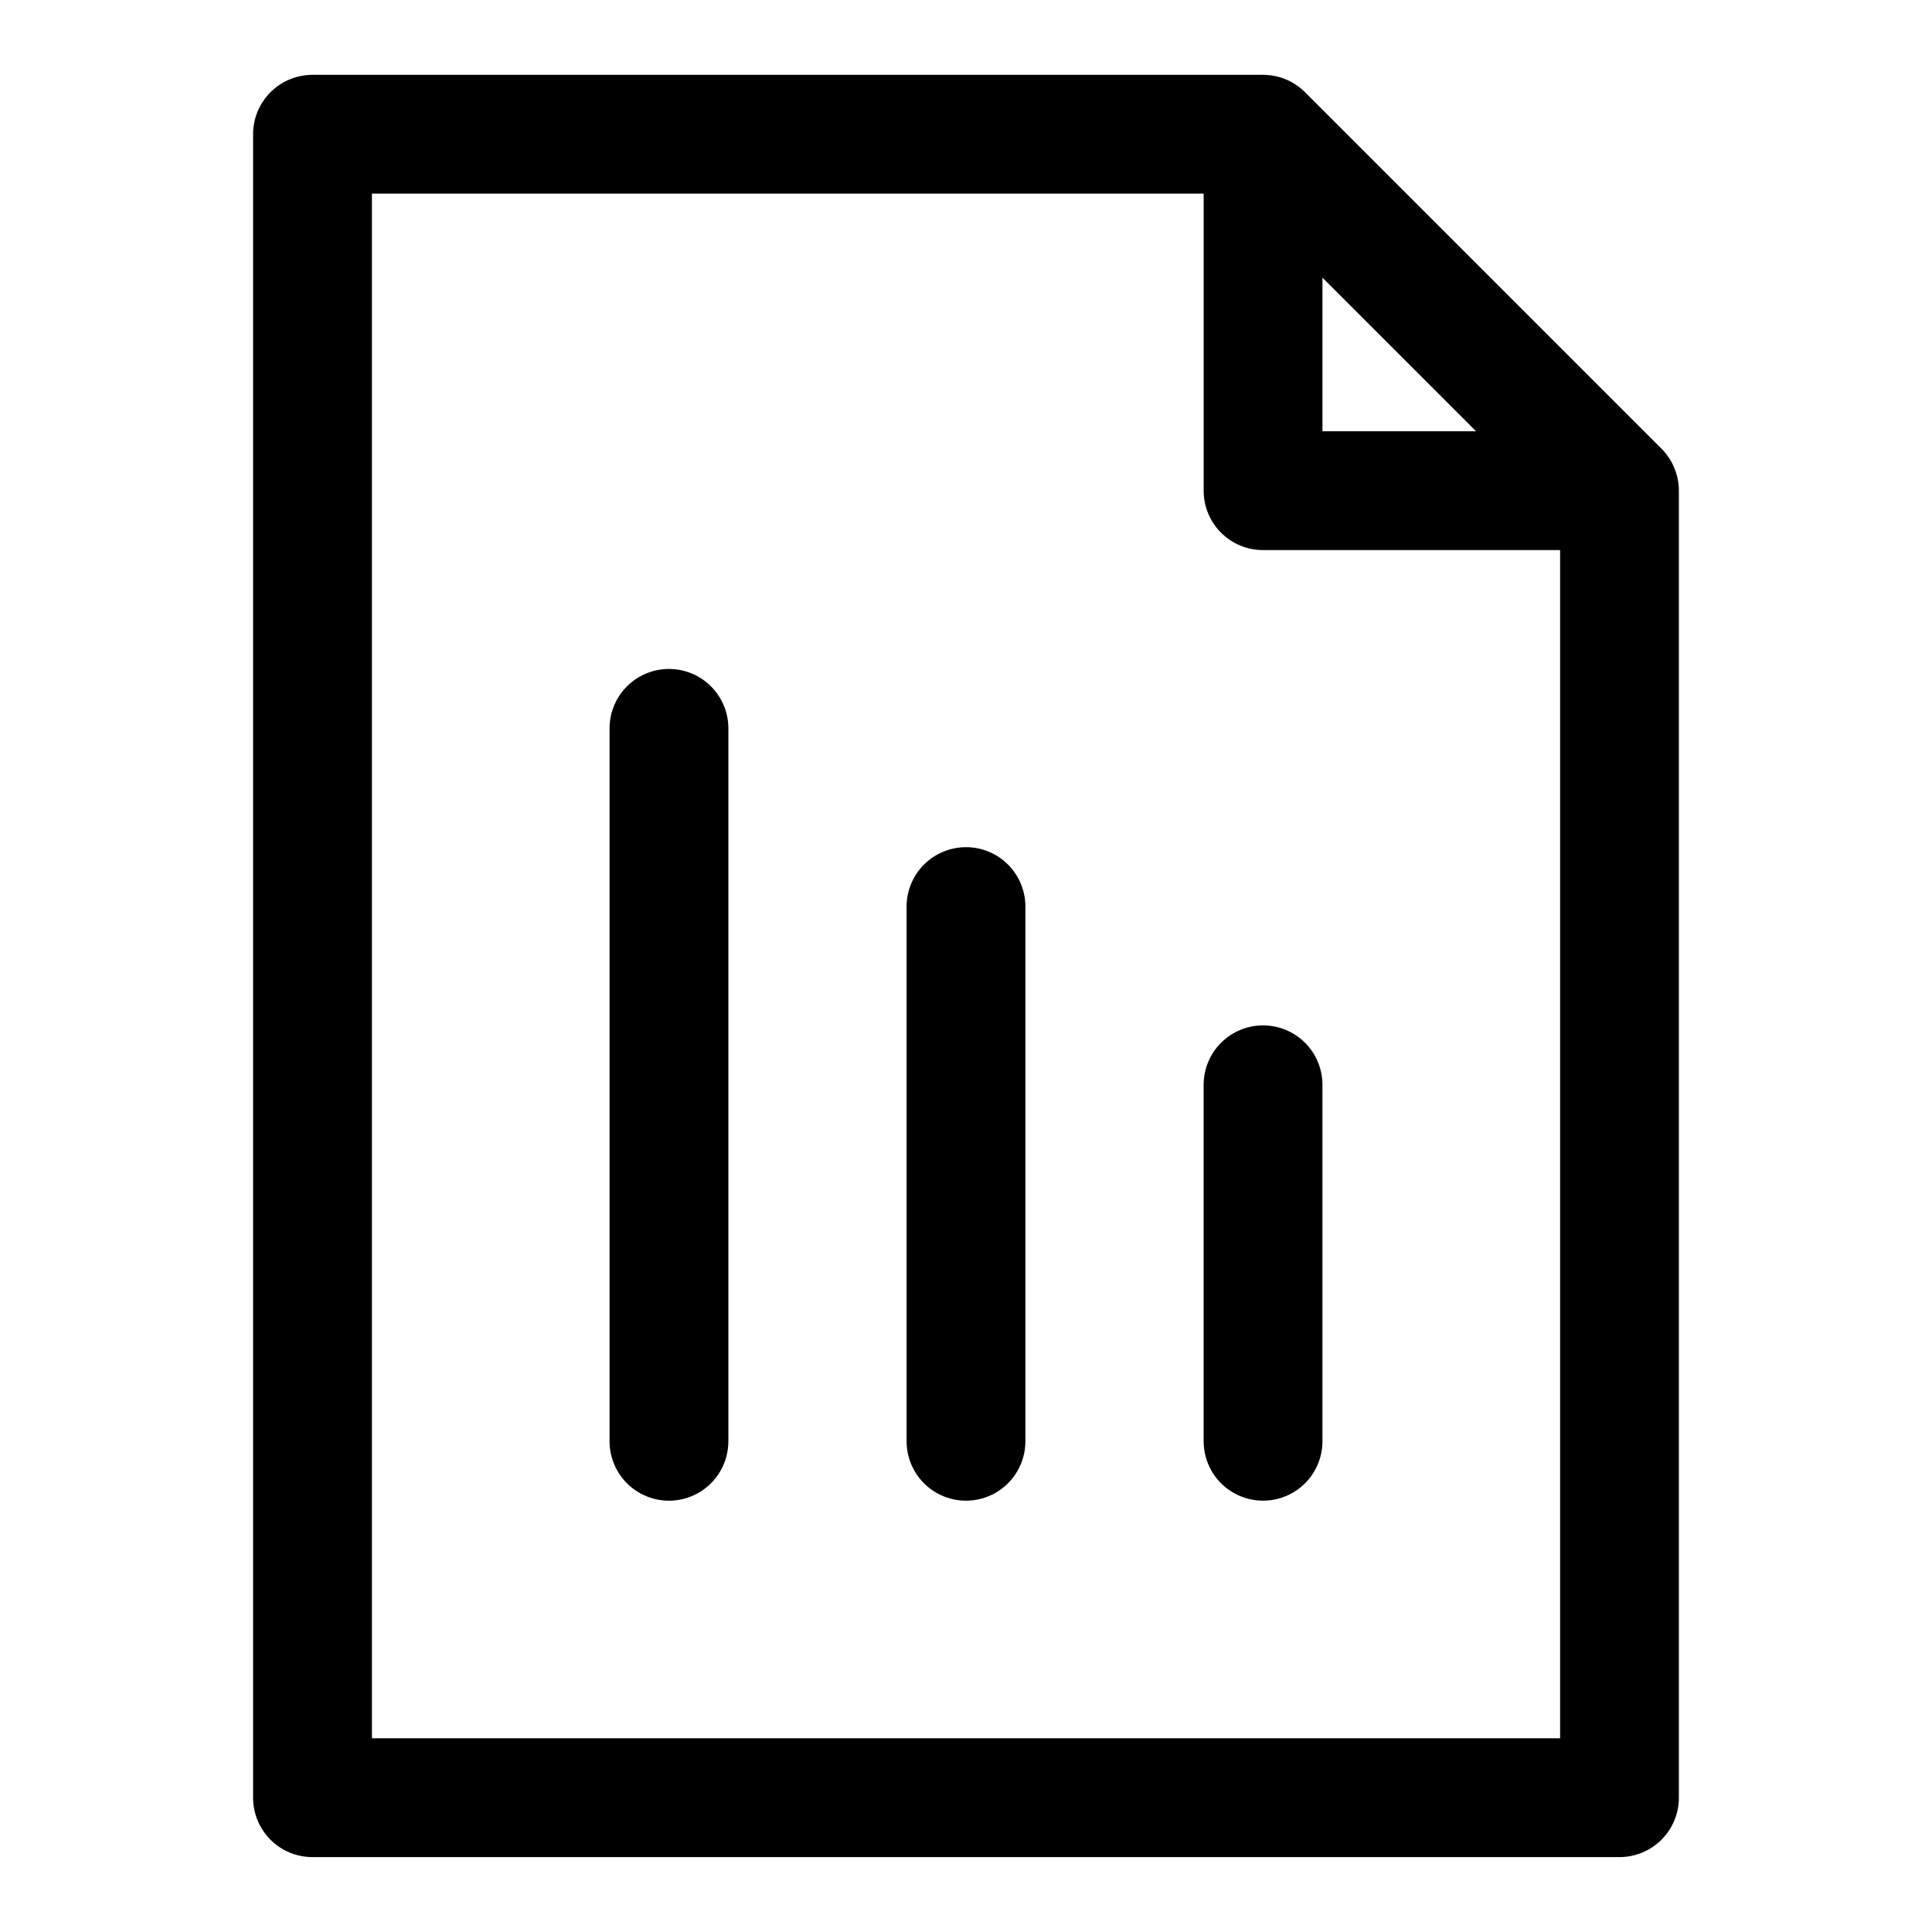
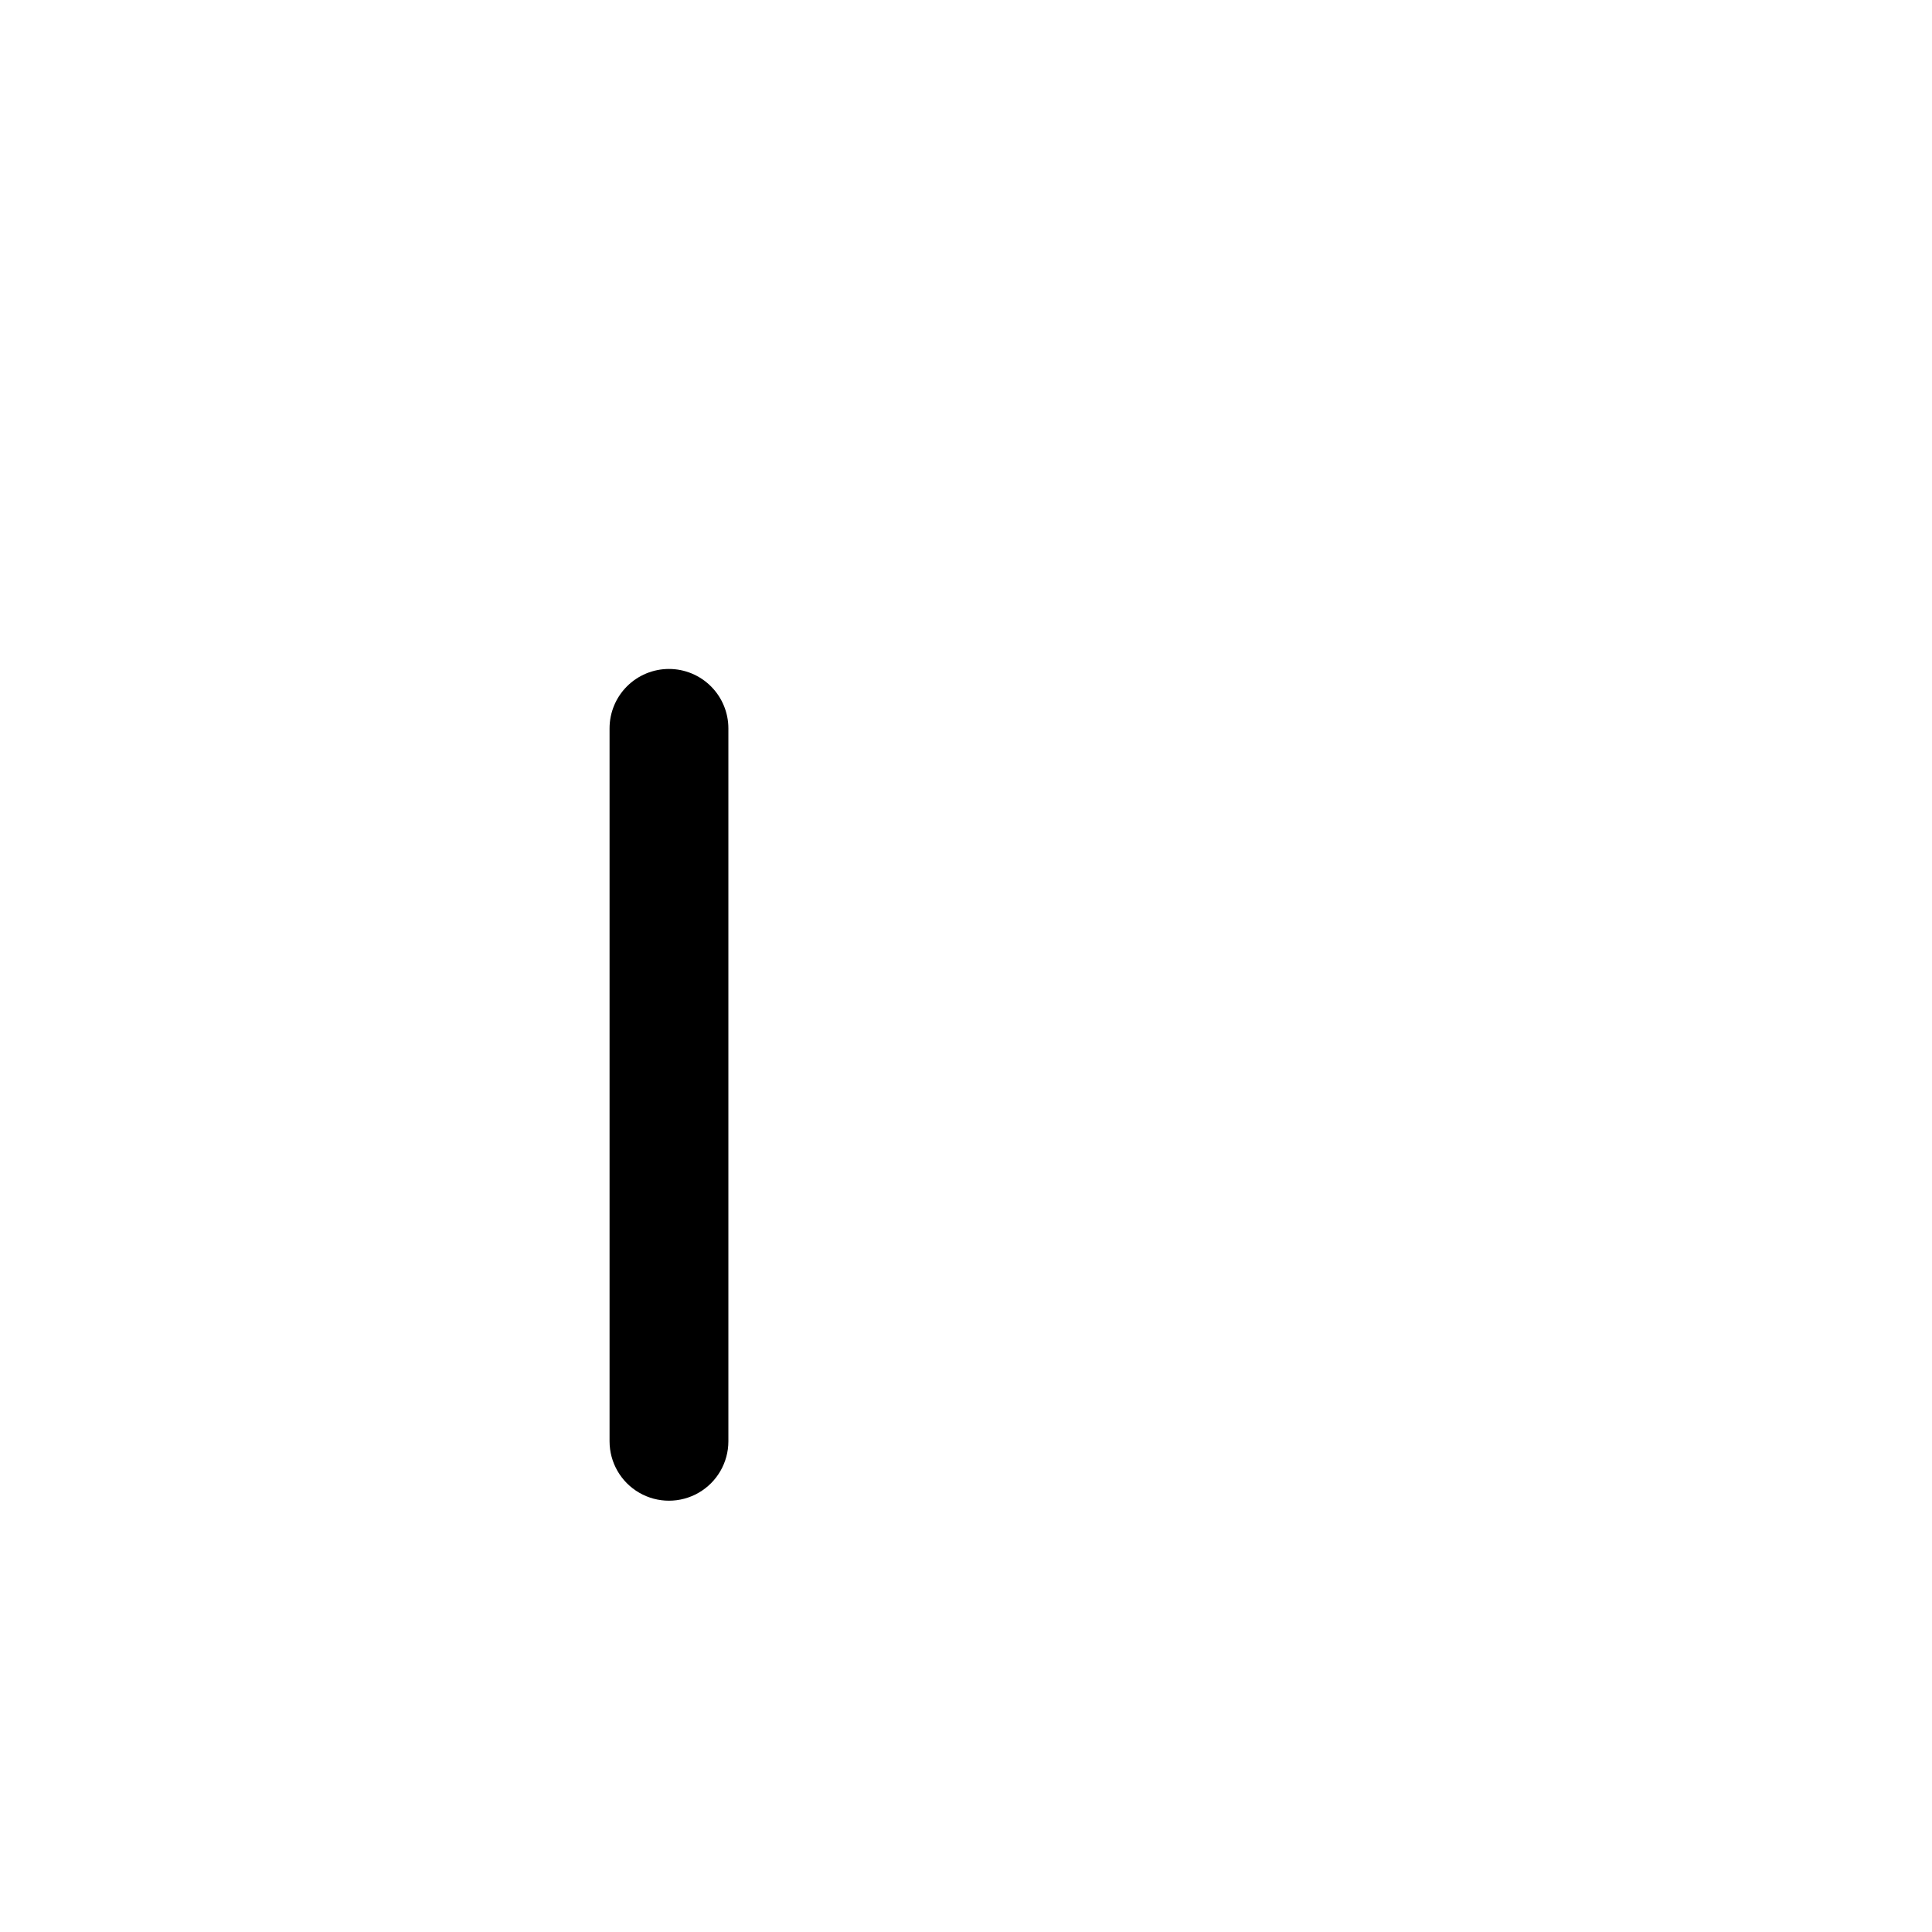
<svg xmlns="http://www.w3.org/2000/svg" fill="#000000" width="800px" height="800px" version="1.1" viewBox="144 144 512 512">
  <g>
-     <path d="m587.7 267.98c-0.789-1.902-1.945-3.629-3.402-5.086l-94.465-94.465h0.004c-1.457-1.453-3.188-2.609-5.086-3.398-1.91-0.797-3.961-1.203-6.031-1.199h-251.91c-4.176 0-8.18 1.66-11.133 4.613-2.949 2.953-4.609 6.957-4.609 11.133v440.83c0 4.176 1.66 8.18 4.609 11.133 2.953 2.953 6.957 4.613 11.133 4.613h346.37c4.176 0 8.18-1.66 11.133-4.613s4.609-6.957 4.609-11.133v-346.37c0-2.082-0.418-4.144-1.227-6.062zm-93.238-50.395 40.715 40.711h-40.715zm-251.9 387.08v-409.35h220.42v78.723c0 4.176 1.656 8.18 4.609 11.133 2.953 2.953 6.957 4.609 11.133 4.609h78.719v314.88z" />
-     <path d="m400 368.51c-4.176 0-8.18 1.656-11.133 4.609-2.953 2.953-4.613 6.957-4.613 11.133v141.7c0 5.625 3 10.824 7.871 13.637s10.875 2.812 15.746 0 7.871-8.012 7.871-13.637v-141.7c0-4.176-1.66-8.18-4.609-11.133-2.953-2.953-6.957-4.609-11.133-4.609z" />
    <path d="m321.28 321.28c-4.176 0-8.18 1.66-11.133 4.613s-4.609 6.957-4.609 11.133v188.93c0 5.625 3 10.824 7.871 13.637s10.871 2.812 15.742 0c4.875-2.812 7.875-8.012 7.875-13.637v-188.93c0-4.176-1.66-8.18-4.613-11.133s-6.957-4.613-11.133-4.613z" />
-     <path d="m478.72 415.74c-4.176 0-8.18 1.66-11.133 4.613-2.953 2.949-4.609 6.957-4.609 11.133v94.465-0.004c0 5.625 3 10.824 7.871 13.637s10.871 2.812 15.742 0 7.871-8.012 7.871-13.637v-94.461c0-4.176-1.656-8.184-4.609-11.133-2.953-2.953-6.957-4.613-11.133-4.613z" />
  </g>
</svg>